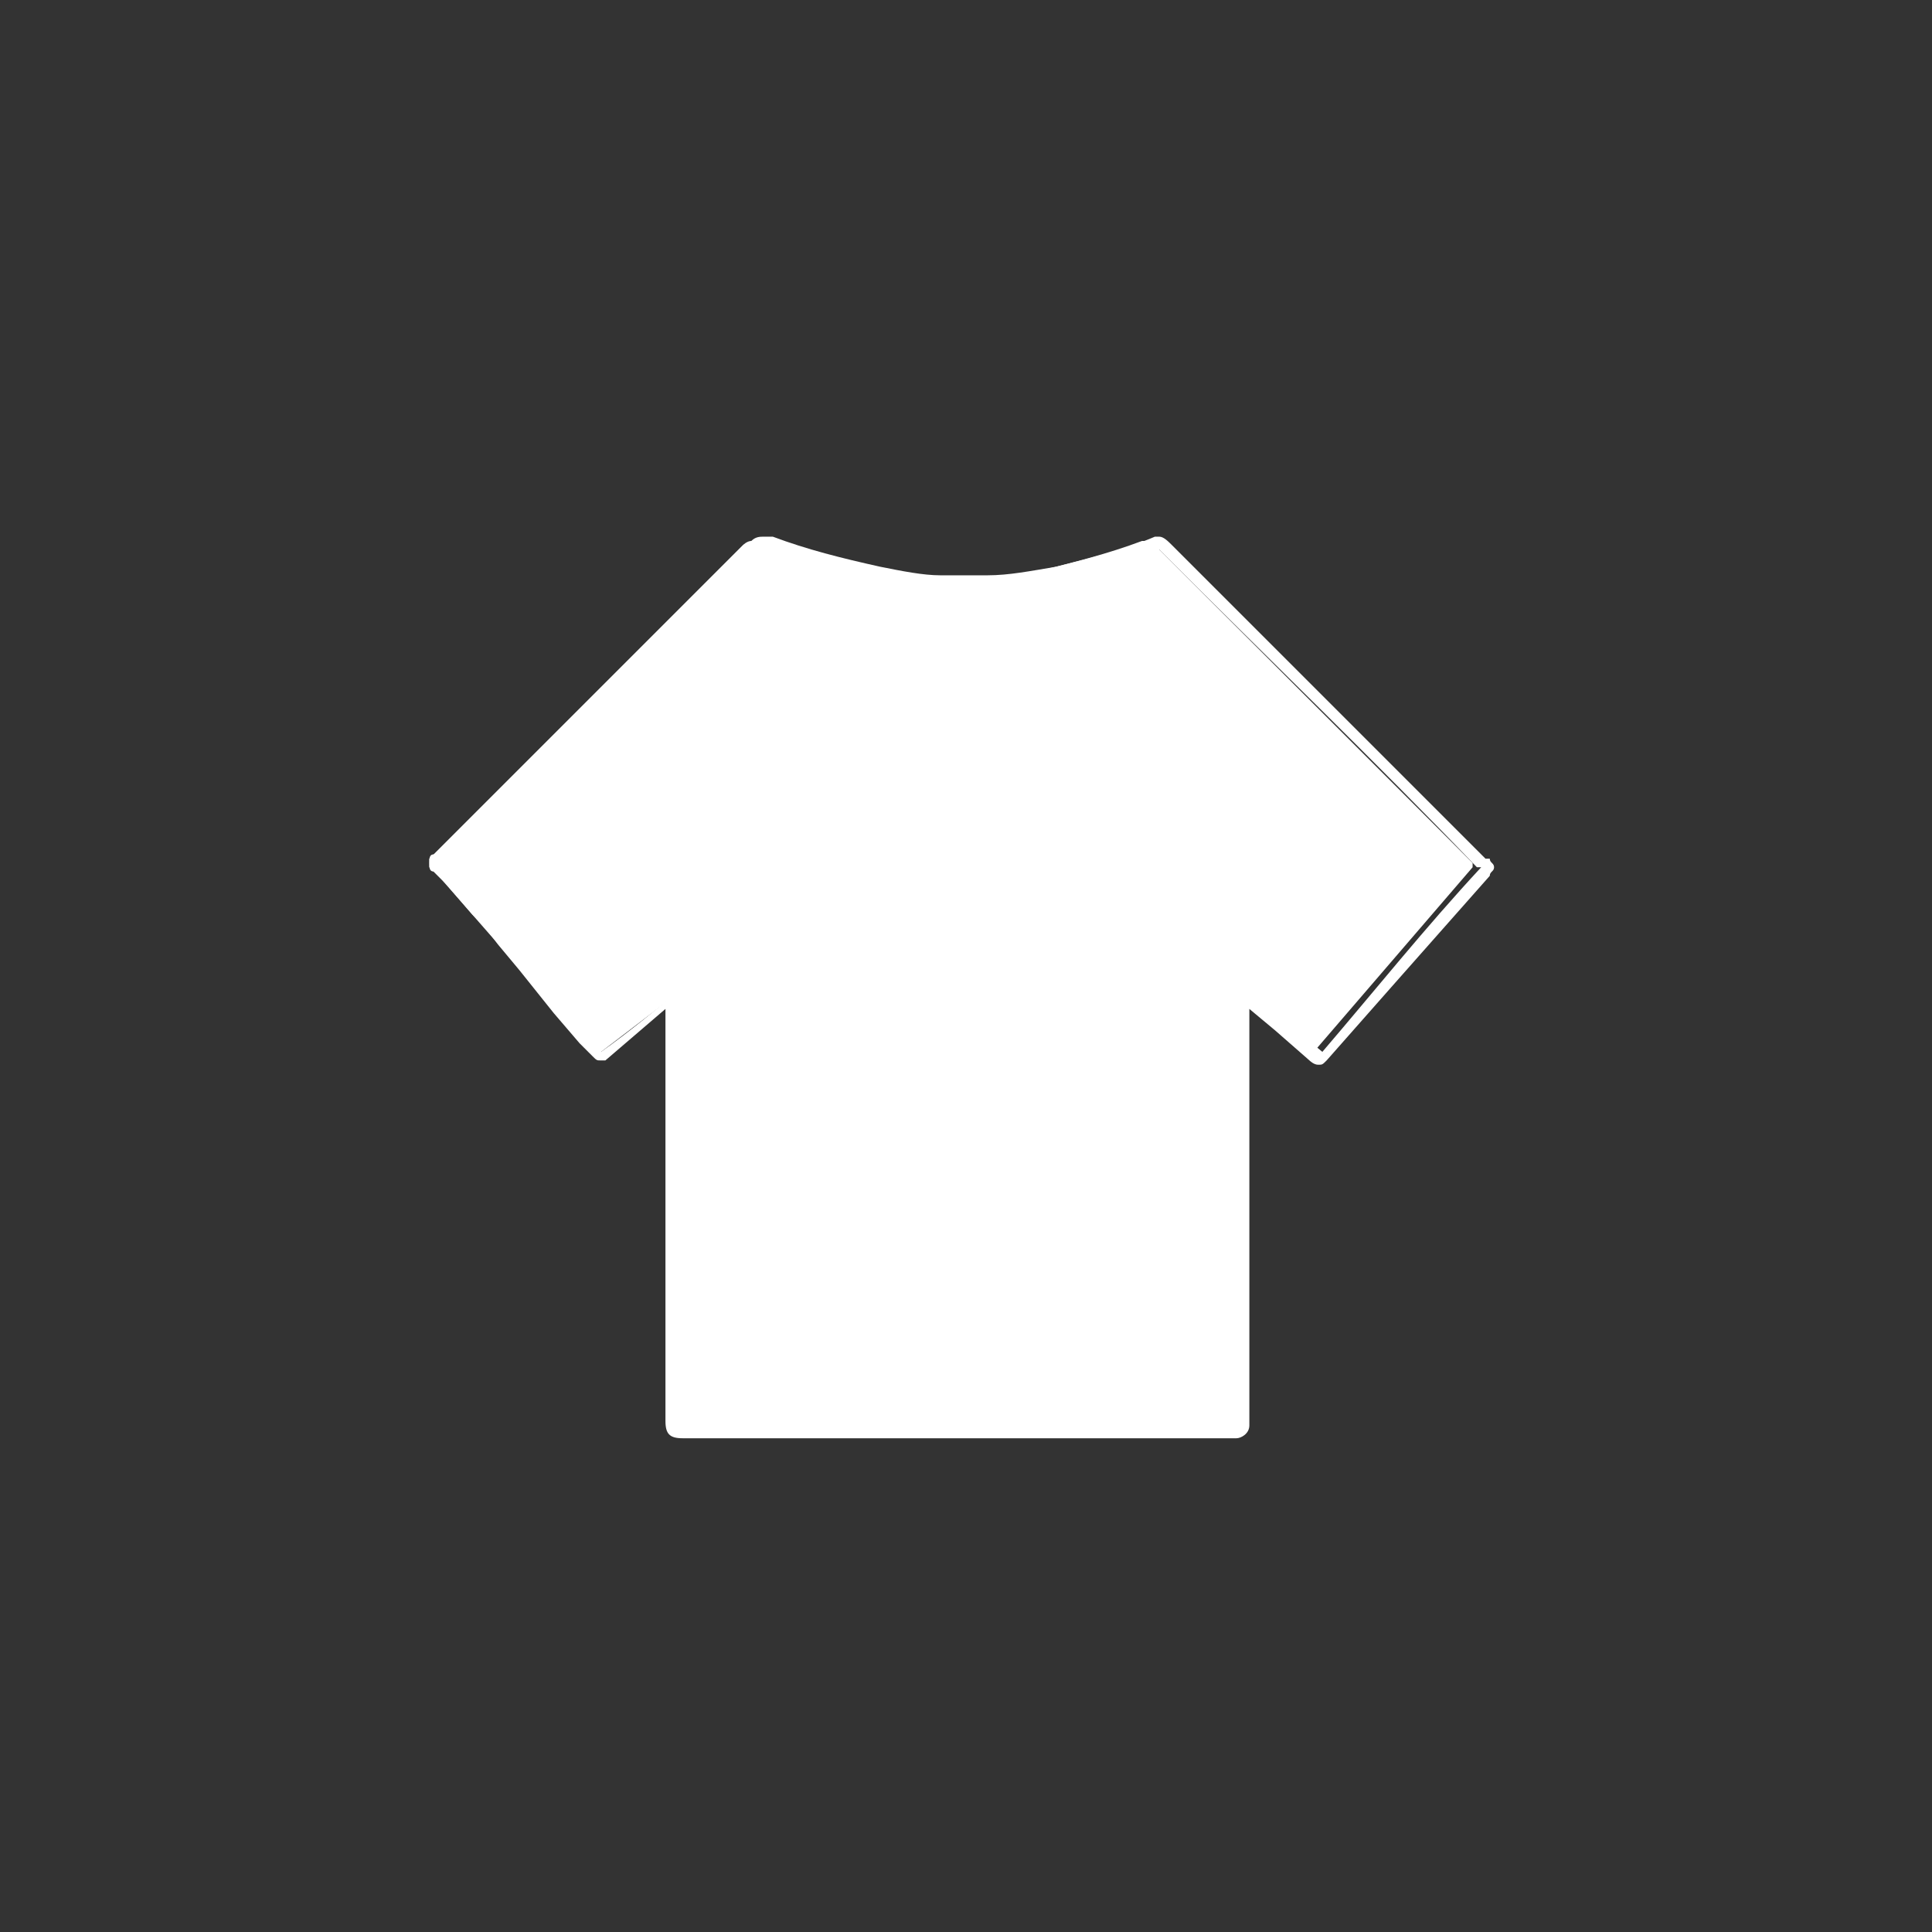
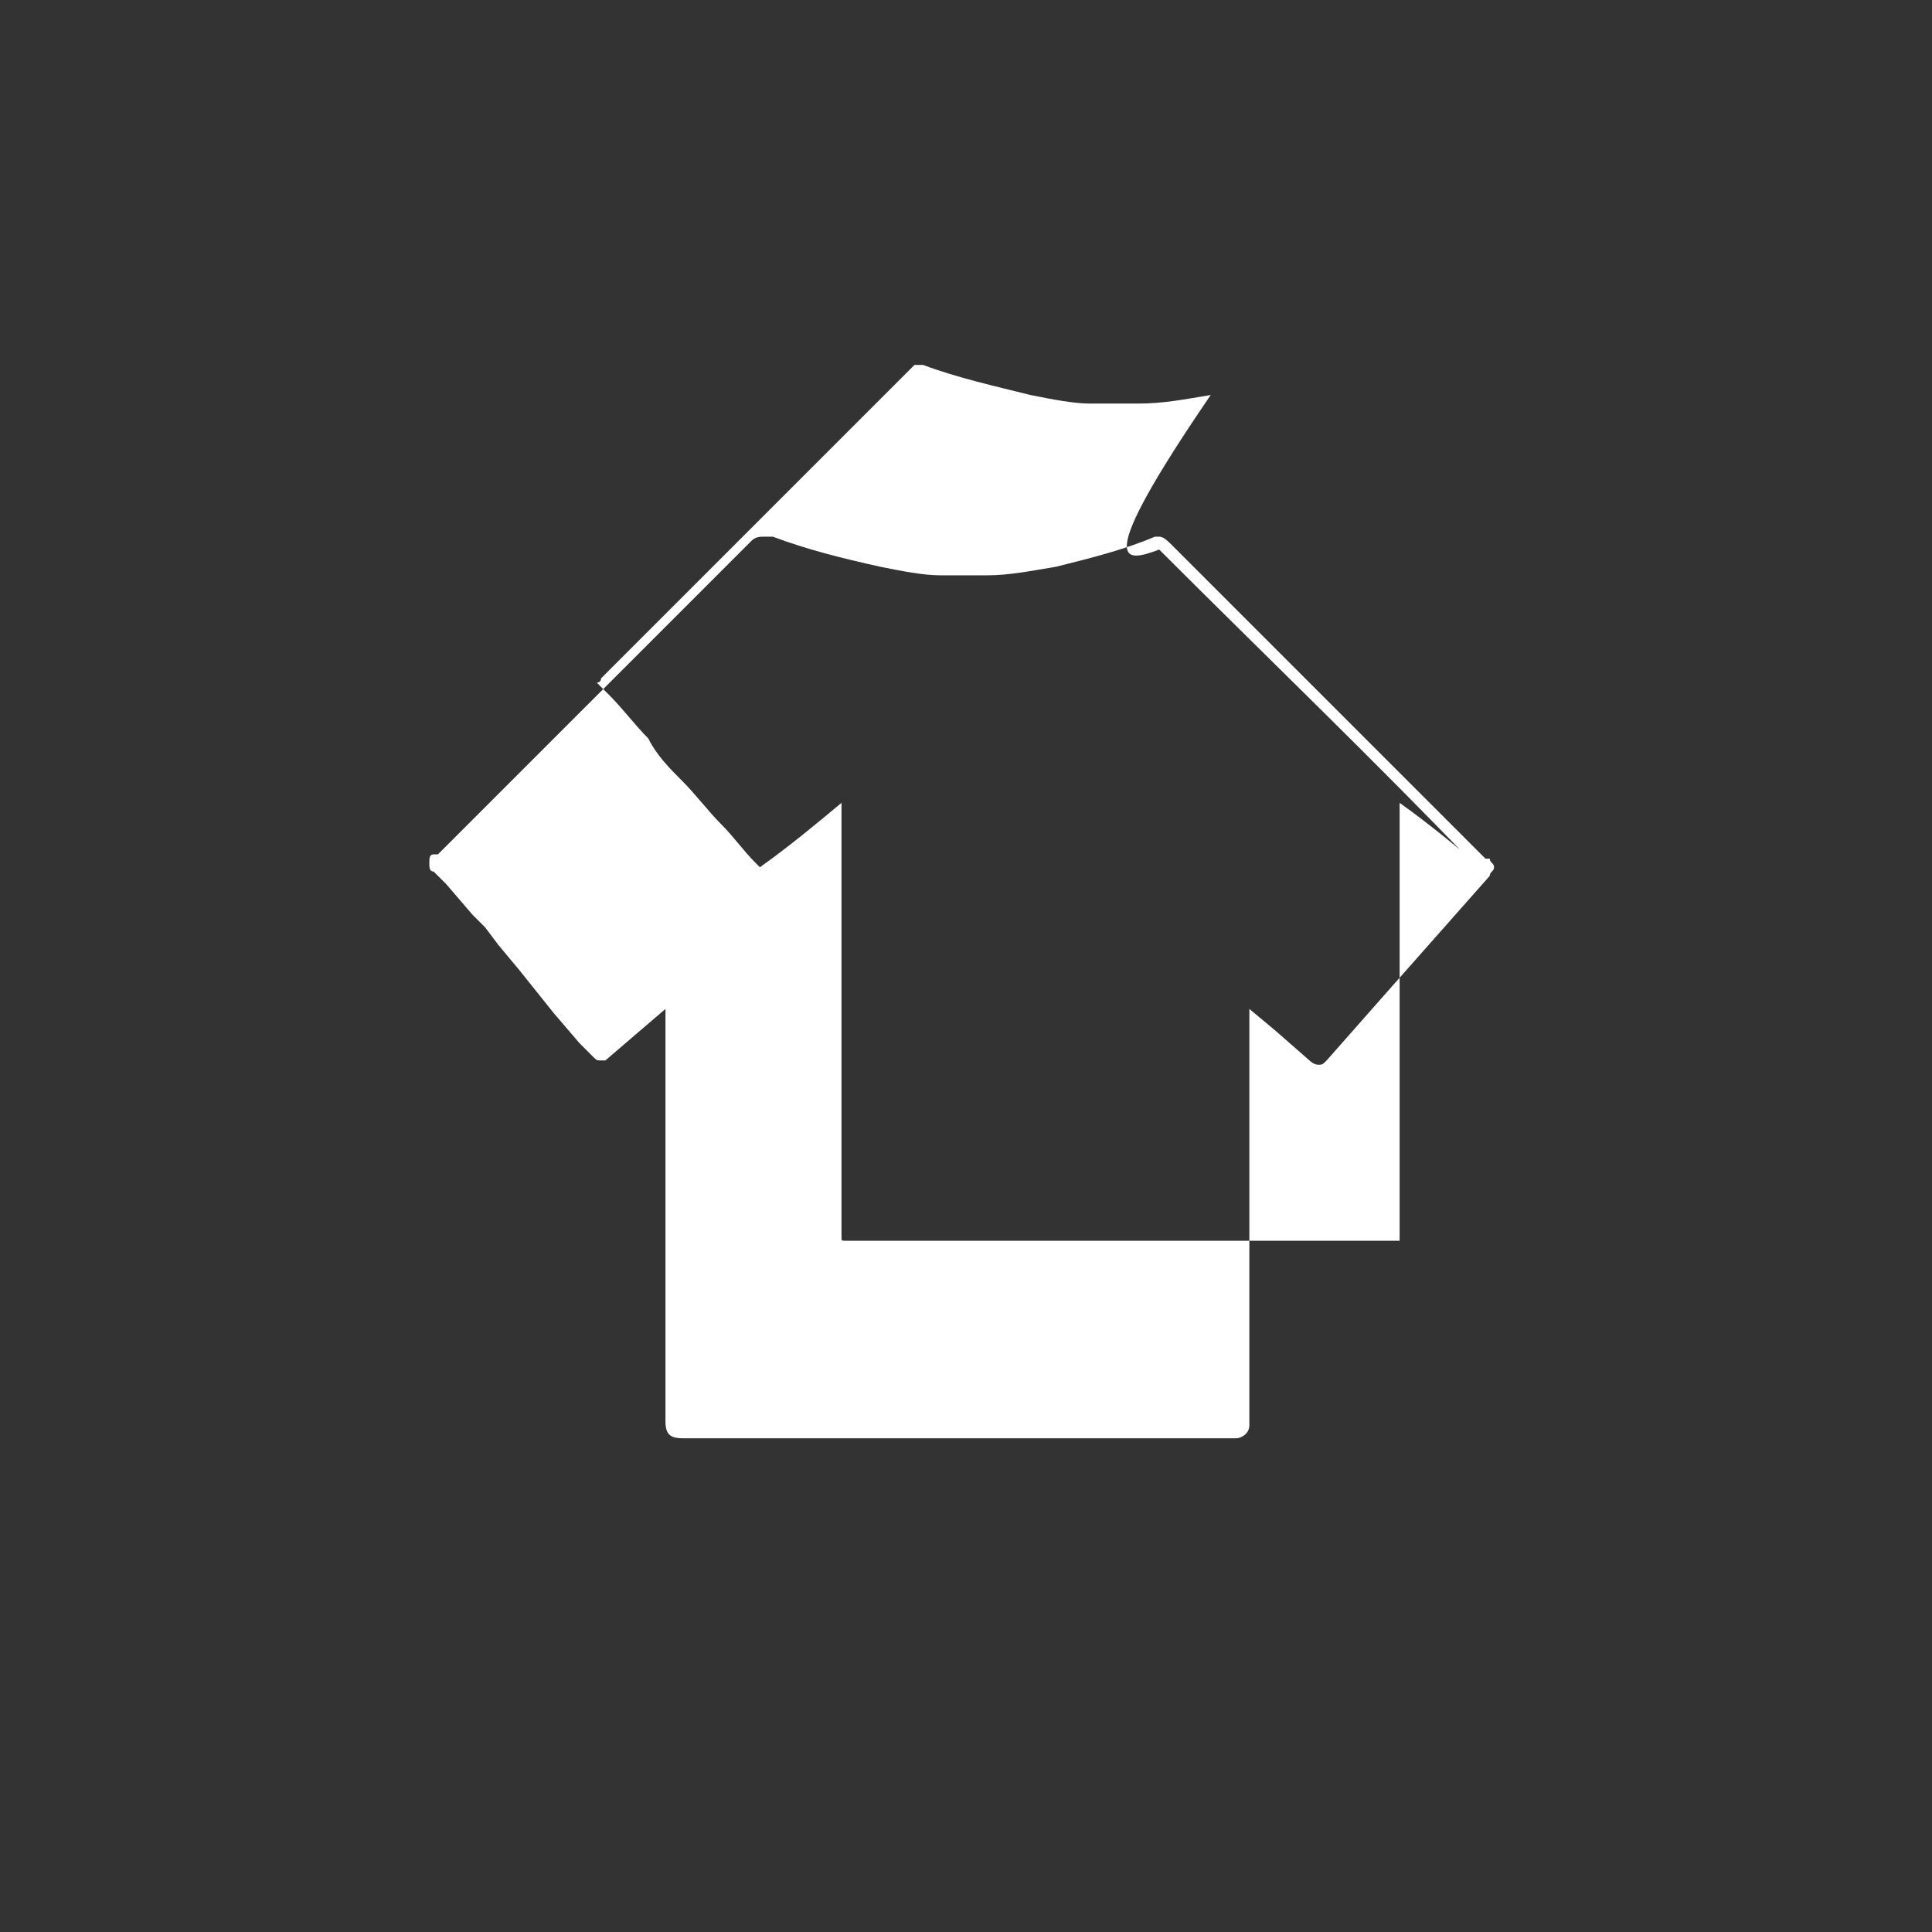
<svg xmlns="http://www.w3.org/2000/svg" version="1.1" id="圖層_1" x="0px" y="0px" viewBox="0 0 45 45" style="enable-background:new 0 0 45 45;" xml:space="preserve">
  <rect x="0" y="0" width="45" height="45" fill="#333333" stroke="none" />
  <style type="text/css">
	.st0{fill:#FFFFFF;}
</style>
  <g>
-     <path class="st0" d="M16,33.3c-0.2,0-0.3-0.1-0.3-0.3v-9.8l-1.7,1.3c0,0-0.1,0-0.1,0c0,0-0.1,0-0.1,0c0,0-3.5-4-3.5-4l-0.3-0.3   c0,0,0-0.1,0-0.1c0,0,0-0.1,0-0.1l1.5-1.5l5.8-5.8c0,0,0.1-0.1,0.2-0.1c0,0,0.1,0,0.1,0c0.8,0.3,1.6,0.5,2.5,0.7   c0.6,0.1,1,0.2,1.4,0.2c0.3,0,0.5,0,0.7,0c0.1,0,0.3,0,0.4,0c0.5,0,1-0.1,1.6-0.2c0.8-0.2,1.6-0.4,2.4-0.7c0,0,0.1,0,0.1,0   c0.1,0,0.1,0,0.2,0.1c2.4,2.4,4.9,4.9,7.3,7.3c0,0,0.1,0.1,0.1,0.1s0,0.1,0,0.1l-3.7,4.3c0,0-0.1,0-0.1,0c0,0-0.1,0-0.1,0L29,23.3   v10c0,0.1-0.1,0.1-0.1,0.1H16z" />
-     <path class="st0" d="M27,12.8C27.1,12.8,27.1,12.8,27,12.8c2.5,2.5,5,4.9,7.4,7.4c0,0,0,0,0.1,0c-1.3,1.4-2.5,2.9-3.7,4.3   c-0.6-0.5-1.2-1-1.9-1.5c0,3.4,0,6.8,0,10.2c0,0-0.1,0-0.1,0c-4.3,0-8.5,0-12.8,0c-0.1,0-0.1,0-0.1-0.1c0-3.3,0-6.6,0-10   c0,0,0-0.1,0-0.1c-0.6,0.5-1.2,1-1.9,1.5c0,0-0.1-0.1-0.1-0.1c-0.3-0.3-0.5-0.6-0.8-0.9c-0.3-0.3-0.6-0.7-0.9-1   c-0.3-0.3-0.6-0.6-0.8-1c-0.3-0.3-0.6-0.7-0.9-1c-0.1-0.1-0.2-0.2-0.3-0.3c0,0,0,0,0,0c0,0,0.1,0,0.1-0.1c2.4-2.4,4.9-4.9,7.3-7.3   c0,0,0.1,0,0.1,0c0,0,0,0,0.1,0c0.8,0.3,1.7,0.5,2.5,0.7c0.5,0.1,1,0.2,1.4,0.2c0.2,0,0.5,0,0.7,0c0.1,0,0.3,0,0.4,0   c0.6,0,1.1-0.1,1.7-0.2C25.4,13.3,26.2,13.1,27,12.8C27,12.8,27,12.8,27,12.8 M27,12.5c0,0-0.1,0-0.1,0c-0.7,0.3-1.5,0.5-2.3,0.7   c-0.6,0.1-1.1,0.2-1.6,0.2c-0.1,0-0.3,0-0.4,0c-0.2,0-0.5,0-0.7,0c-0.4,0-0.9-0.1-1.4-0.2c-0.9-0.2-1.7-0.4-2.5-0.7   c-0.1,0-0.1,0-0.2,0c-0.1,0-0.2,0-0.3,0.1c-2.4,2.4-4.9,4.9-7.3,7.3c0,0-0.1,0-0.1,0c-0.1,0-0.1,0.1-0.1,0.2c0,0.1,0,0.2,0.1,0.2   l0.1,0.1c0.1,0.1,0.1,0.1,0.2,0.2l0.6,0.7l0.3,0.3l0.3,0.4l0.5,0.6l0.4,0.5l0.4,0.5l0.6,0.7l0.2,0.2l0.1,0.1   c0.1,0.1,0.1,0.1,0.2,0.1c0.1,0,0.1,0,0.1,0l1.4-1.2v9.6c0,0.3,0.1,0.4,0.4,0.4h12.8h0.1c0.1,0,0.3-0.1,0.3-0.3v-9.7l0.6,0.5   l0.8,0.7c0,0,0.1,0.1,0.2,0.1c0.1,0,0.1,0,0.2-0.1l1.5-1.7l2.3-2.6c0-0.1,0.1-0.1,0.1-0.2c0-0.1-0.1-0.1-0.1-0.2c0,0-0.1,0-0.1,0   c-2.4-2.4-4.9-4.9-7.3-7.3C27.2,12.6,27.1,12.5,27,12.5L27,12.5z" />
+     <path class="st0" d="M27,12.8C27.1,12.8,27.1,12.8,27,12.8c2.5,2.5,5,4.9,7.4,7.4c0,0,0,0,0.1,0c-0.6-0.5-1.2-1-1.9-1.5c0,3.4,0,6.8,0,10.2c0,0-0.1,0-0.1,0c-4.3,0-8.5,0-12.8,0c-0.1,0-0.1,0-0.1-0.1c0-3.3,0-6.6,0-10   c0,0,0-0.1,0-0.1c-0.6,0.5-1.2,1-1.9,1.5c0,0-0.1-0.1-0.1-0.1c-0.3-0.3-0.5-0.6-0.8-0.9c-0.3-0.3-0.6-0.7-0.9-1   c-0.3-0.3-0.6-0.6-0.8-1c-0.3-0.3-0.6-0.7-0.9-1c-0.1-0.1-0.2-0.2-0.3-0.3c0,0,0,0,0,0c0,0,0.1,0,0.1-0.1c2.4-2.4,4.9-4.9,7.3-7.3   c0,0,0.1,0,0.1,0c0,0,0,0,0.1,0c0.8,0.3,1.7,0.5,2.5,0.7c0.5,0.1,1,0.2,1.4,0.2c0.2,0,0.5,0,0.7,0c0.1,0,0.3,0,0.4,0   c0.6,0,1.1-0.1,1.7-0.2C25.4,13.3,26.2,13.1,27,12.8C27,12.8,27,12.8,27,12.8 M27,12.5c0,0-0.1,0-0.1,0c-0.7,0.3-1.5,0.5-2.3,0.7   c-0.6,0.1-1.1,0.2-1.6,0.2c-0.1,0-0.3,0-0.4,0c-0.2,0-0.5,0-0.7,0c-0.4,0-0.9-0.1-1.4-0.2c-0.9-0.2-1.7-0.4-2.5-0.7   c-0.1,0-0.1,0-0.2,0c-0.1,0-0.2,0-0.3,0.1c-2.4,2.4-4.9,4.9-7.3,7.3c0,0-0.1,0-0.1,0c-0.1,0-0.1,0.1-0.1,0.2c0,0.1,0,0.2,0.1,0.2   l0.1,0.1c0.1,0.1,0.1,0.1,0.2,0.2l0.6,0.7l0.3,0.3l0.3,0.4l0.5,0.6l0.4,0.5l0.4,0.5l0.6,0.7l0.2,0.2l0.1,0.1   c0.1,0.1,0.1,0.1,0.2,0.1c0.1,0,0.1,0,0.1,0l1.4-1.2v9.6c0,0.3,0.1,0.4,0.4,0.4h12.8h0.1c0.1,0,0.3-0.1,0.3-0.3v-9.7l0.6,0.5   l0.8,0.7c0,0,0.1,0.1,0.2,0.1c0.1,0,0.1,0,0.2-0.1l1.5-1.7l2.3-2.6c0-0.1,0.1-0.1,0.1-0.2c0-0.1-0.1-0.1-0.1-0.2c0,0-0.1,0-0.1,0   c-2.4-2.4-4.9-4.9-7.3-7.3C27.2,12.6,27.1,12.5,27,12.5L27,12.5z" />
  </g>
</svg>